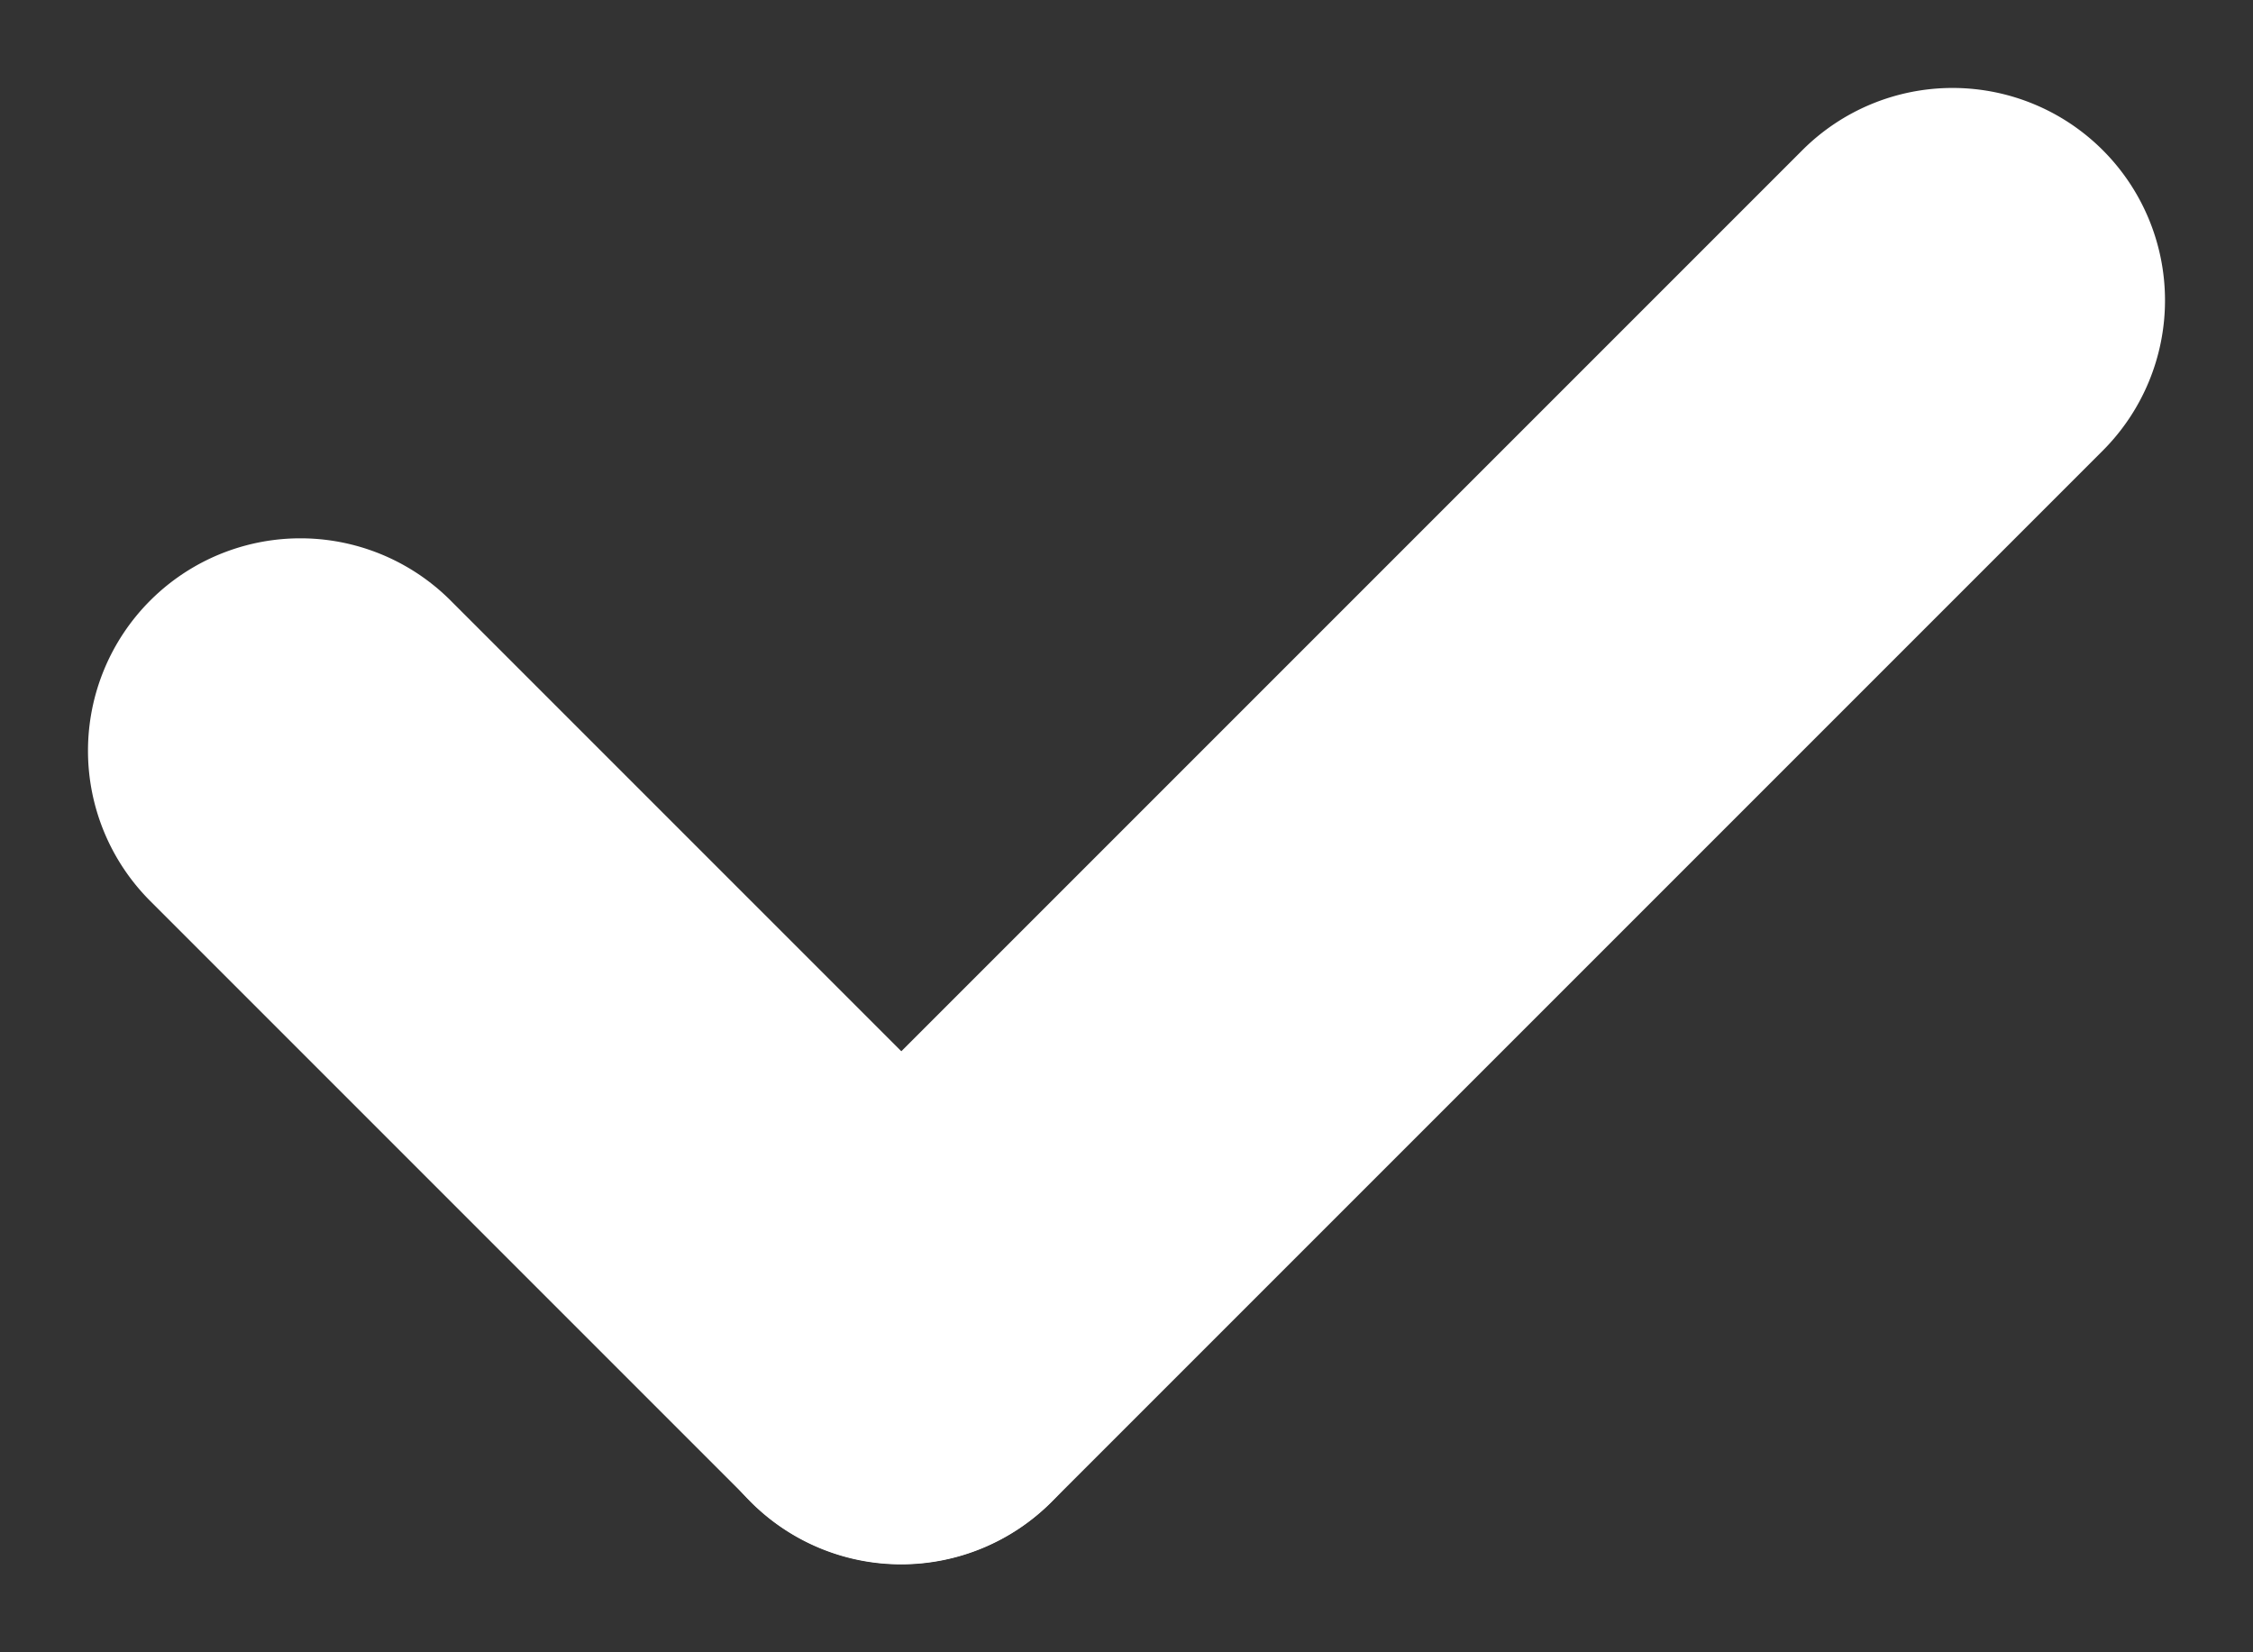
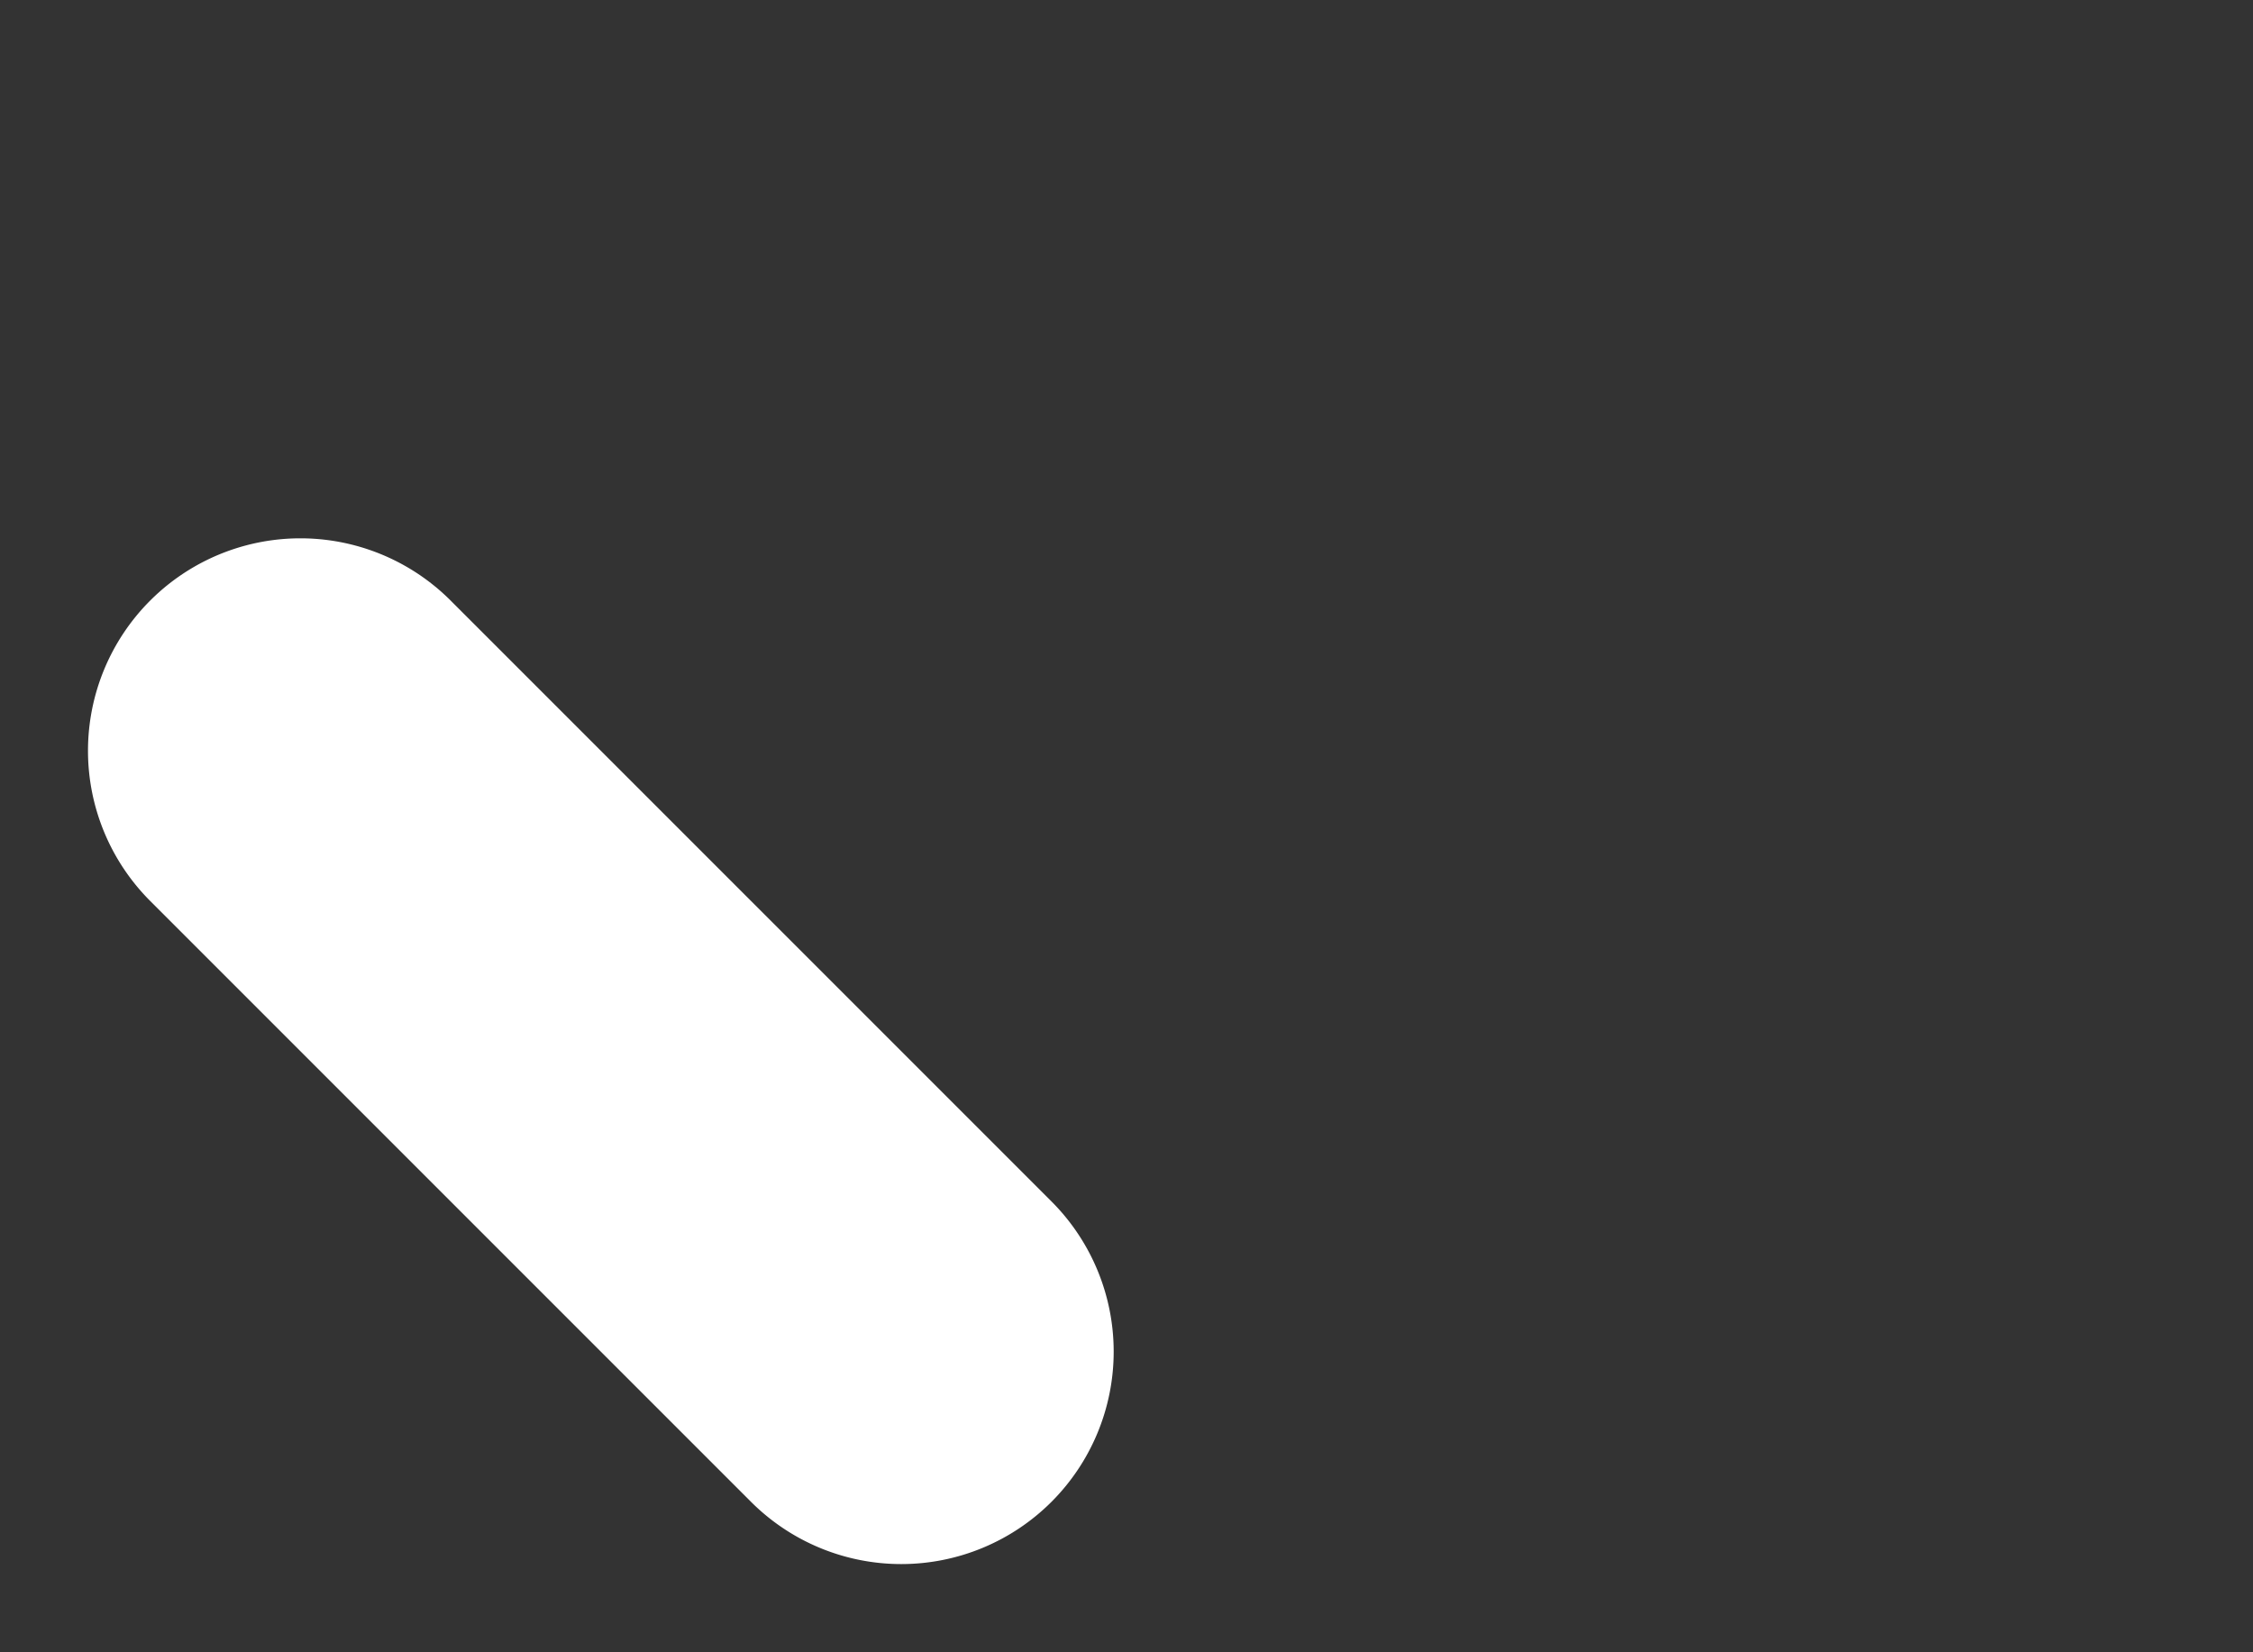
<svg xmlns="http://www.w3.org/2000/svg" id="Icon-Check" width="10.606" height="7.778" viewBox="0 0 10.606 7.778" fill="#ffffff">
  <rect x="0" y="0" width="10.606" height="7.778" fill="#333333" stroke="none" />
  <path id="Path_2739" data-name="Path 2739" d="M1,0A1,1,0,0,1,2,1V5A1,1,0,0,1,0,5V1A1,1,0,0,1,1,0Z" transform="translate(0 3.534) rotate(-45)" />
-   <path id="Path_2740" data-name="Path 2740" d="M1,0A1,1,0,0,1,2,1V8A1,1,0,0,1,0,8V1A1,1,0,0,1,1,0Z" transform="translate(4.242 7.778) rotate(-135)" />
</svg>